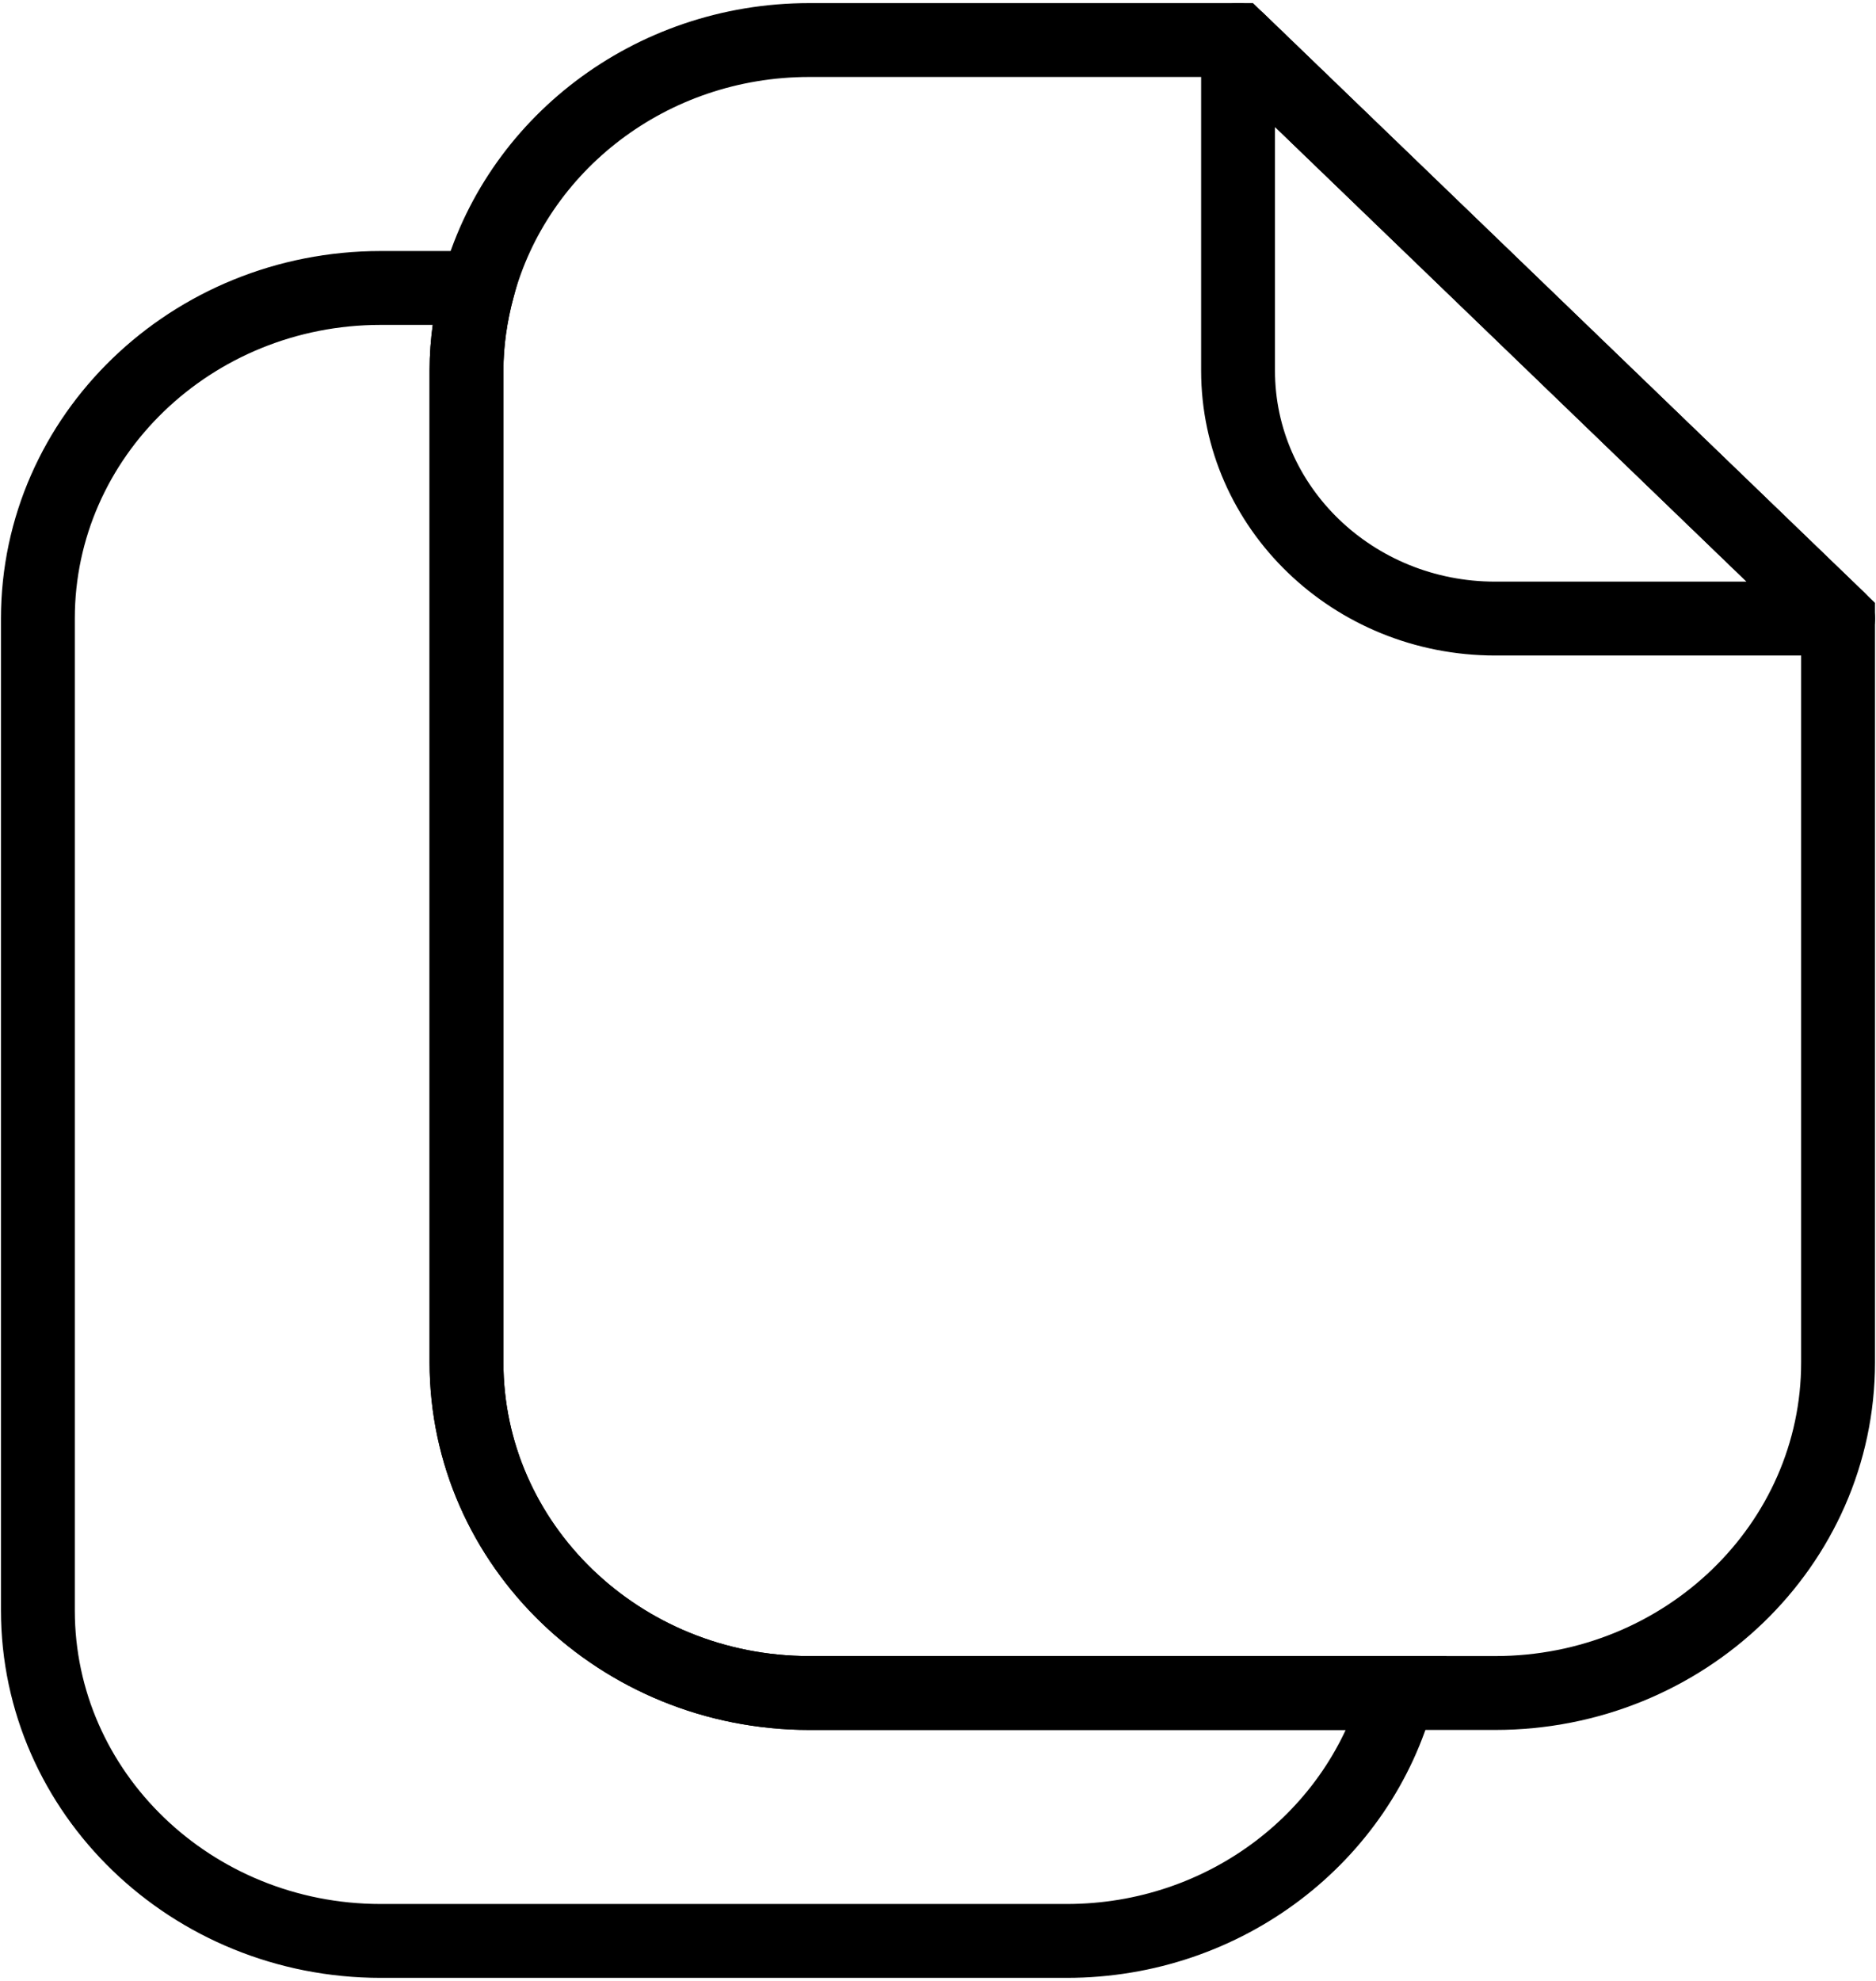
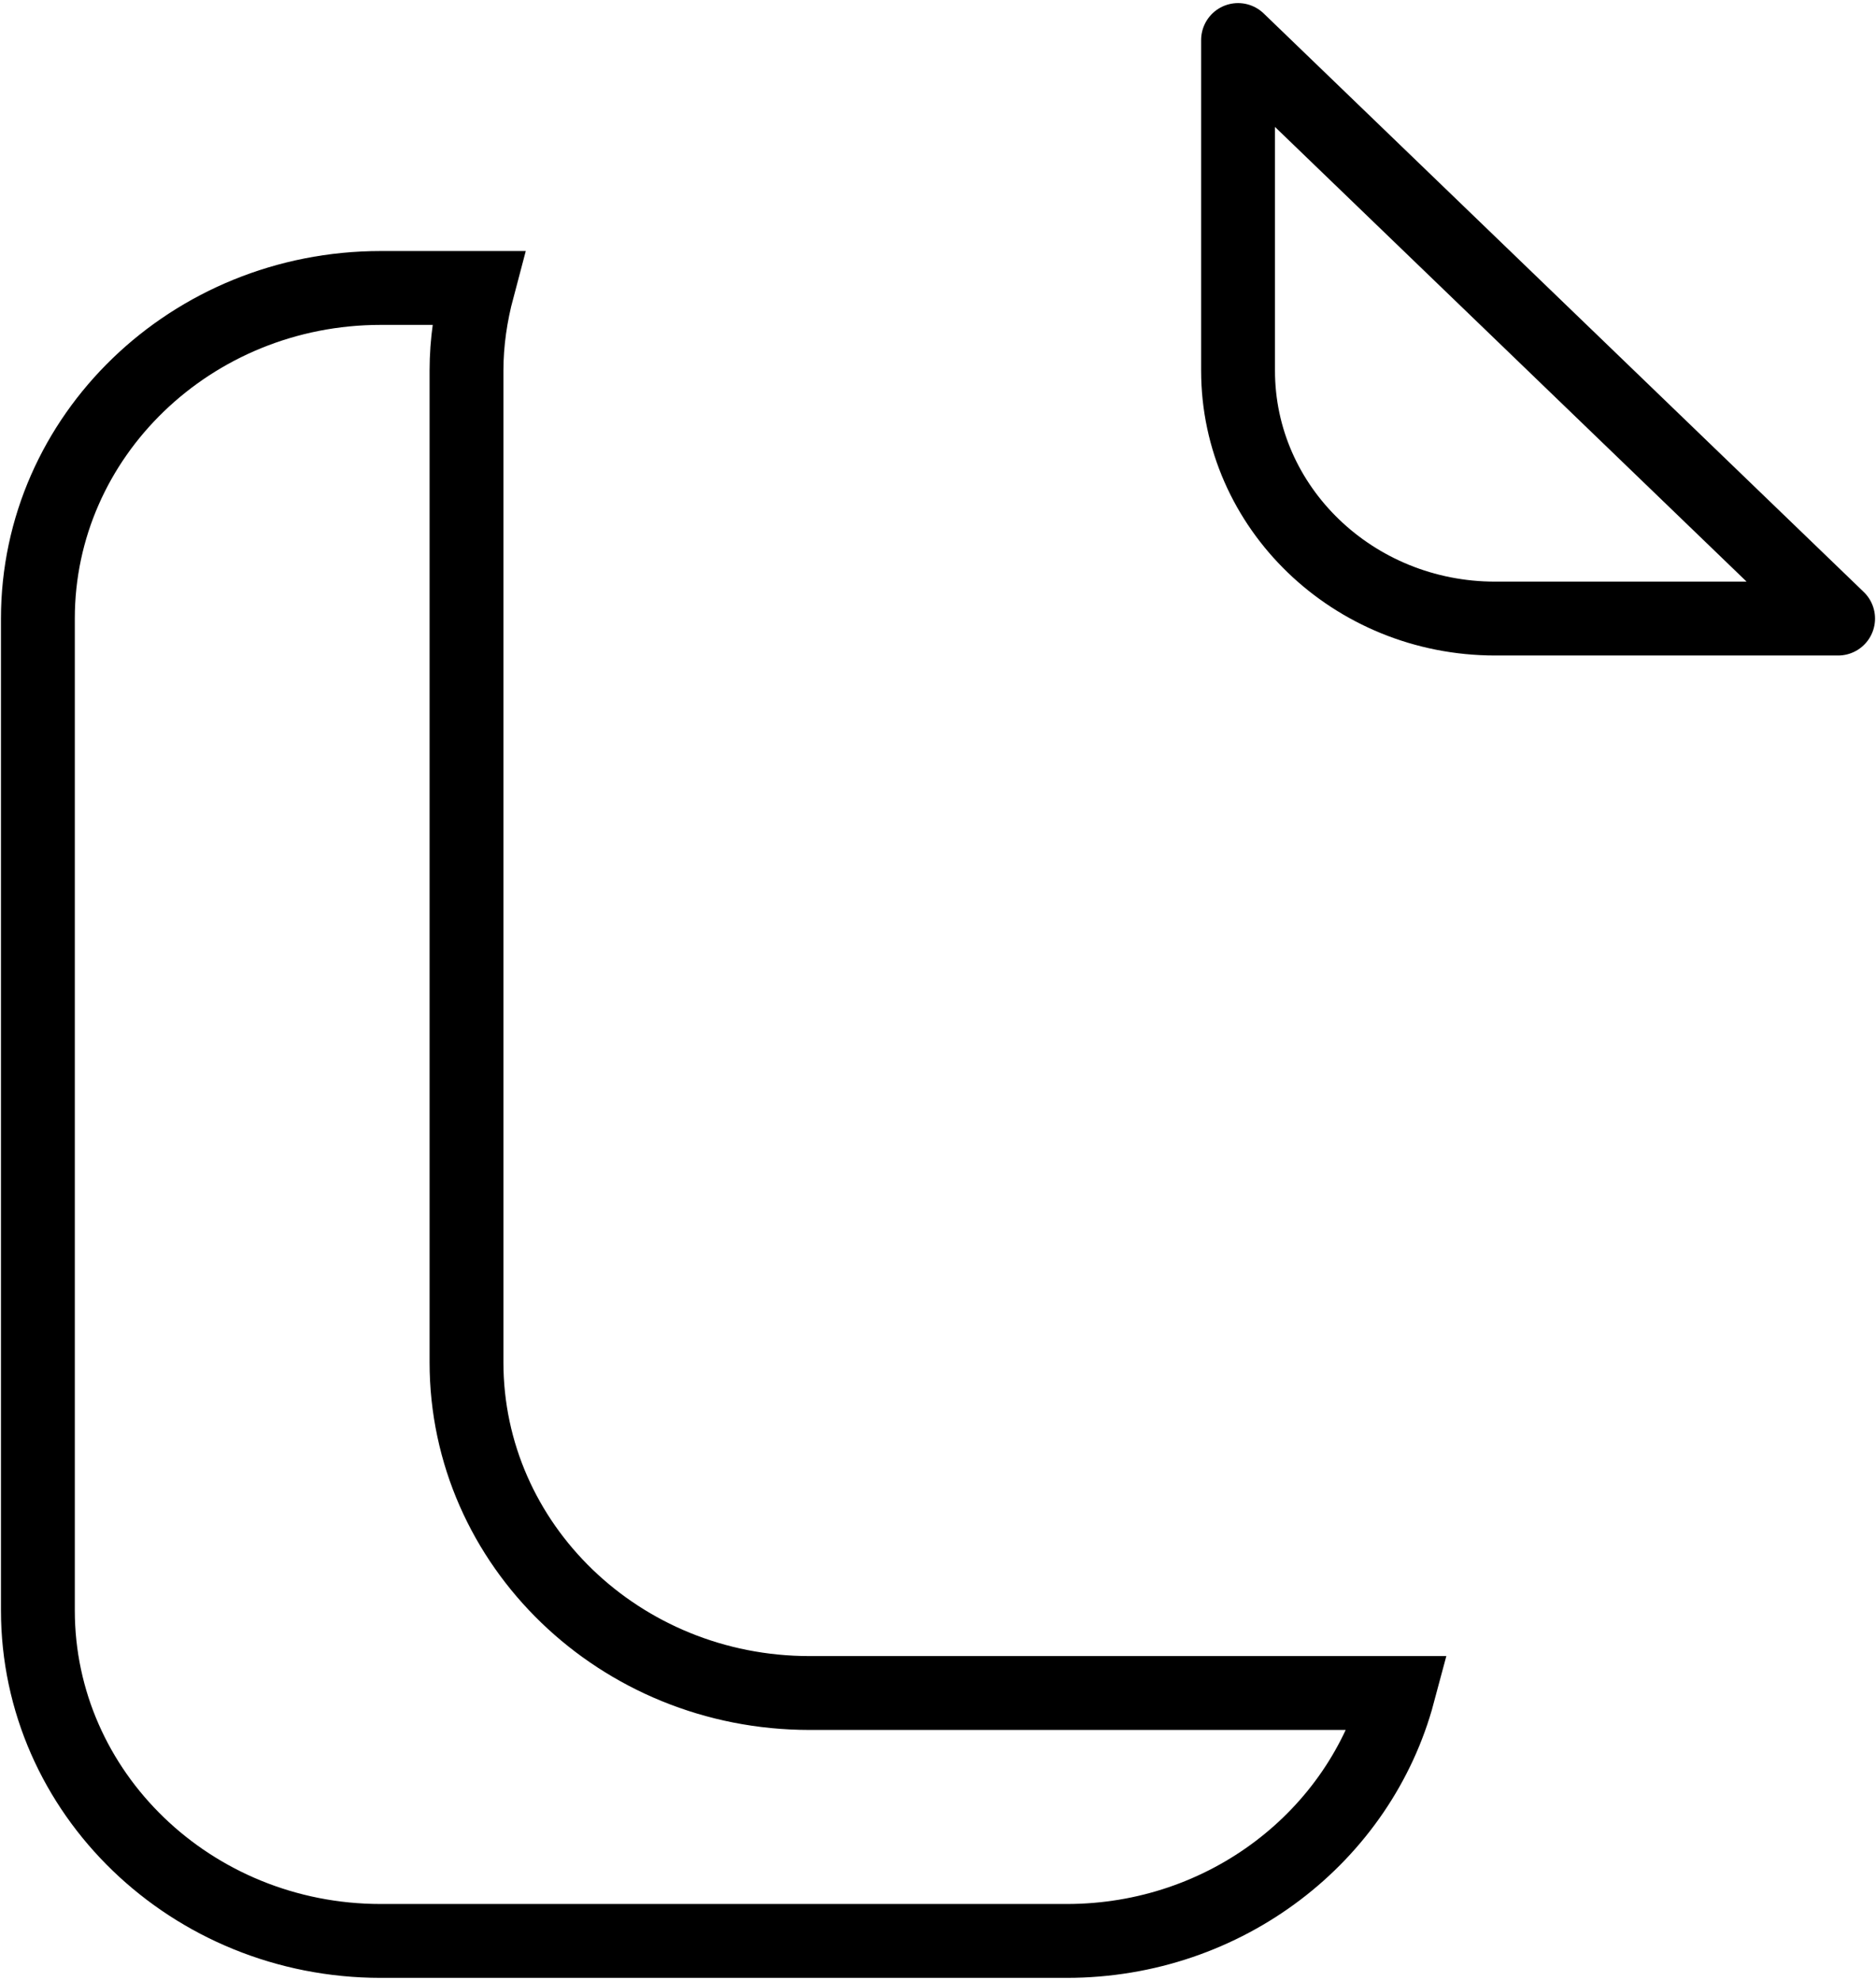
<svg xmlns="http://www.w3.org/2000/svg" version="1.1" id="레이어_1" x="0px" y="0px" width="36px" height="38px" viewBox="0 0 36 38" enable-background="new 0 0 36 38" xml:space="preserve">
  <g>
    <path fill="none" stroke="#000000" stroke-width="1.417" stroke-linecap="round" stroke-linejoin="round" stroke-miterlimit="10" d="   M23.758,0.768V7.11c0,2.626,2.209,4.756,4.935,4.756h6.58L23.758,0.768z" />
    <g>
      <path fill="none" stroke="#000000" stroke-width="1.417" stroke-miterlimit="10" d="M8.952,26.134V7.11    c0-0.548,0.081-1.078,0.216-1.586H7.307c-3.634,0-6.58,2.84-6.58,6.342v19.025c0,3.502,2.946,6.342,6.58,6.342h13.161    c3.064,0,5.633-2.022,6.364-4.756H15.533C11.898,32.477,8.952,29.636,8.952,26.134z" />
-       <path fill="none" stroke="#000000" stroke-width="1.417" stroke-miterlimit="10" d="M23.758,0.768h-8.225    c-3.065,0-5.633,2.021-6.364,4.756C9.033,6.032,8.952,6.562,8.952,7.11v19.024c0,3.502,2.946,6.343,6.581,6.343h11.299h1.86    c3.634,0,6.58-2.841,6.58-6.343V11.866L23.758,0.768z" />
    </g>
  </g>
</svg>